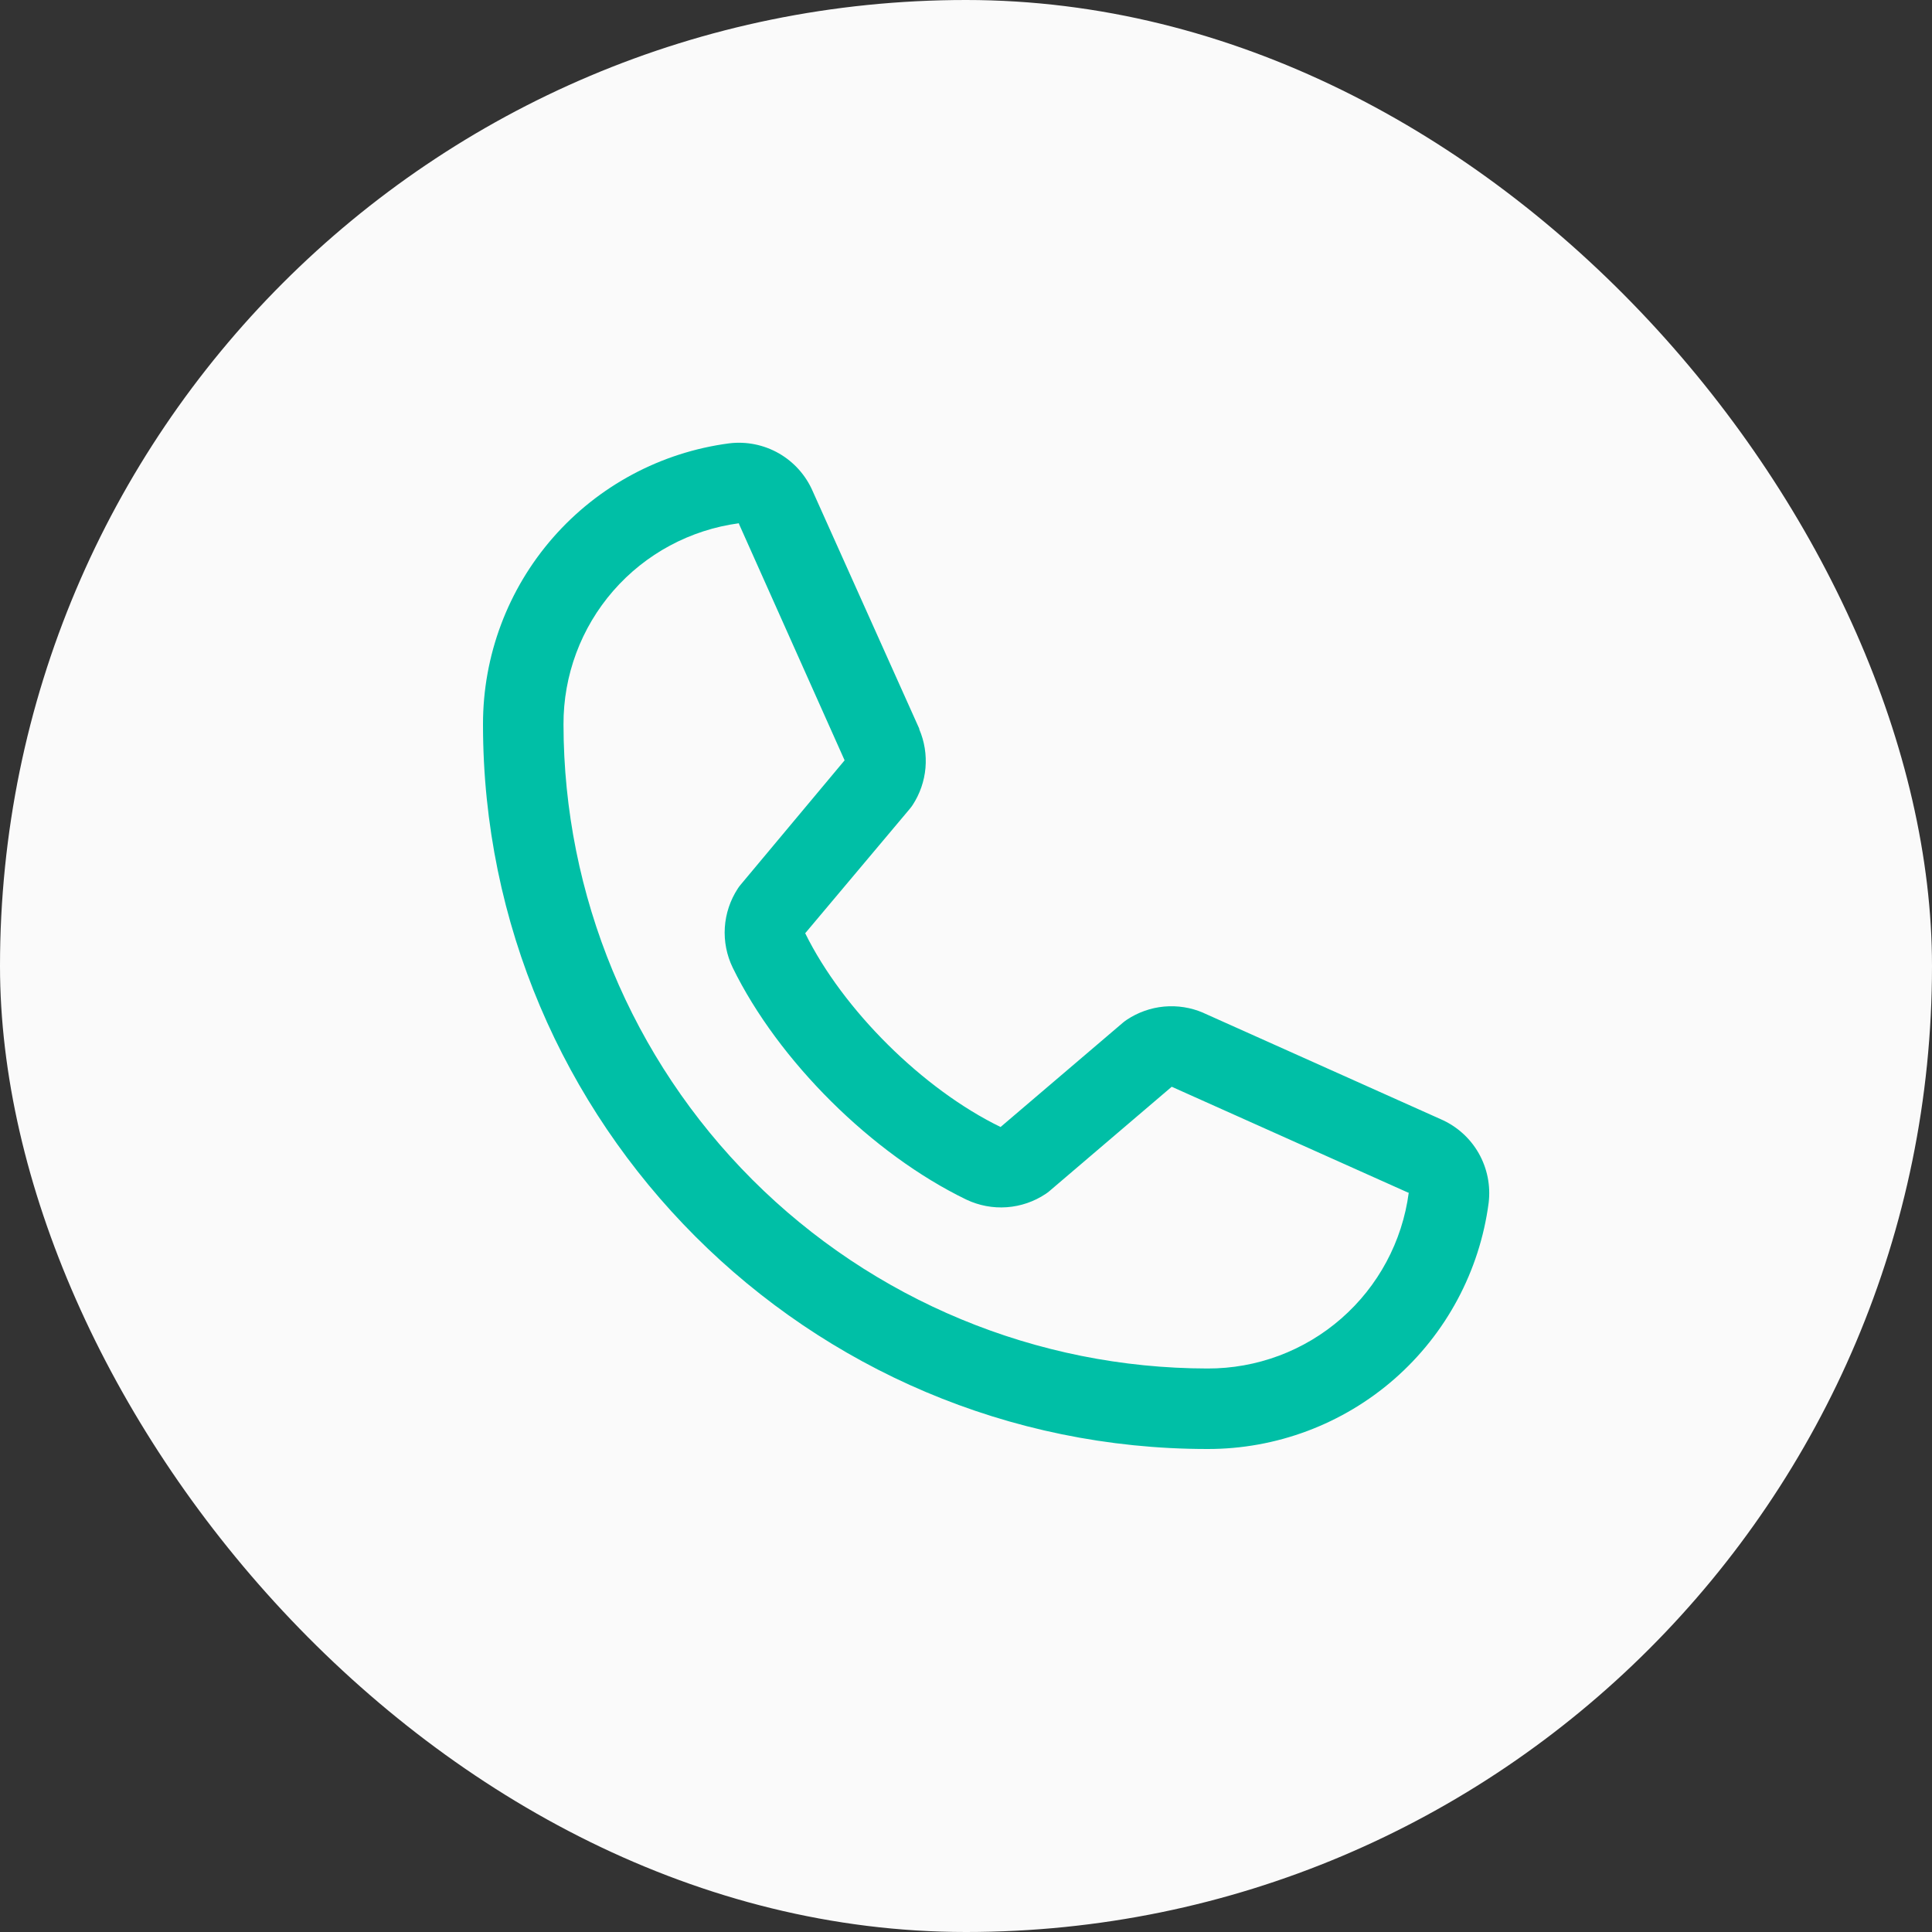
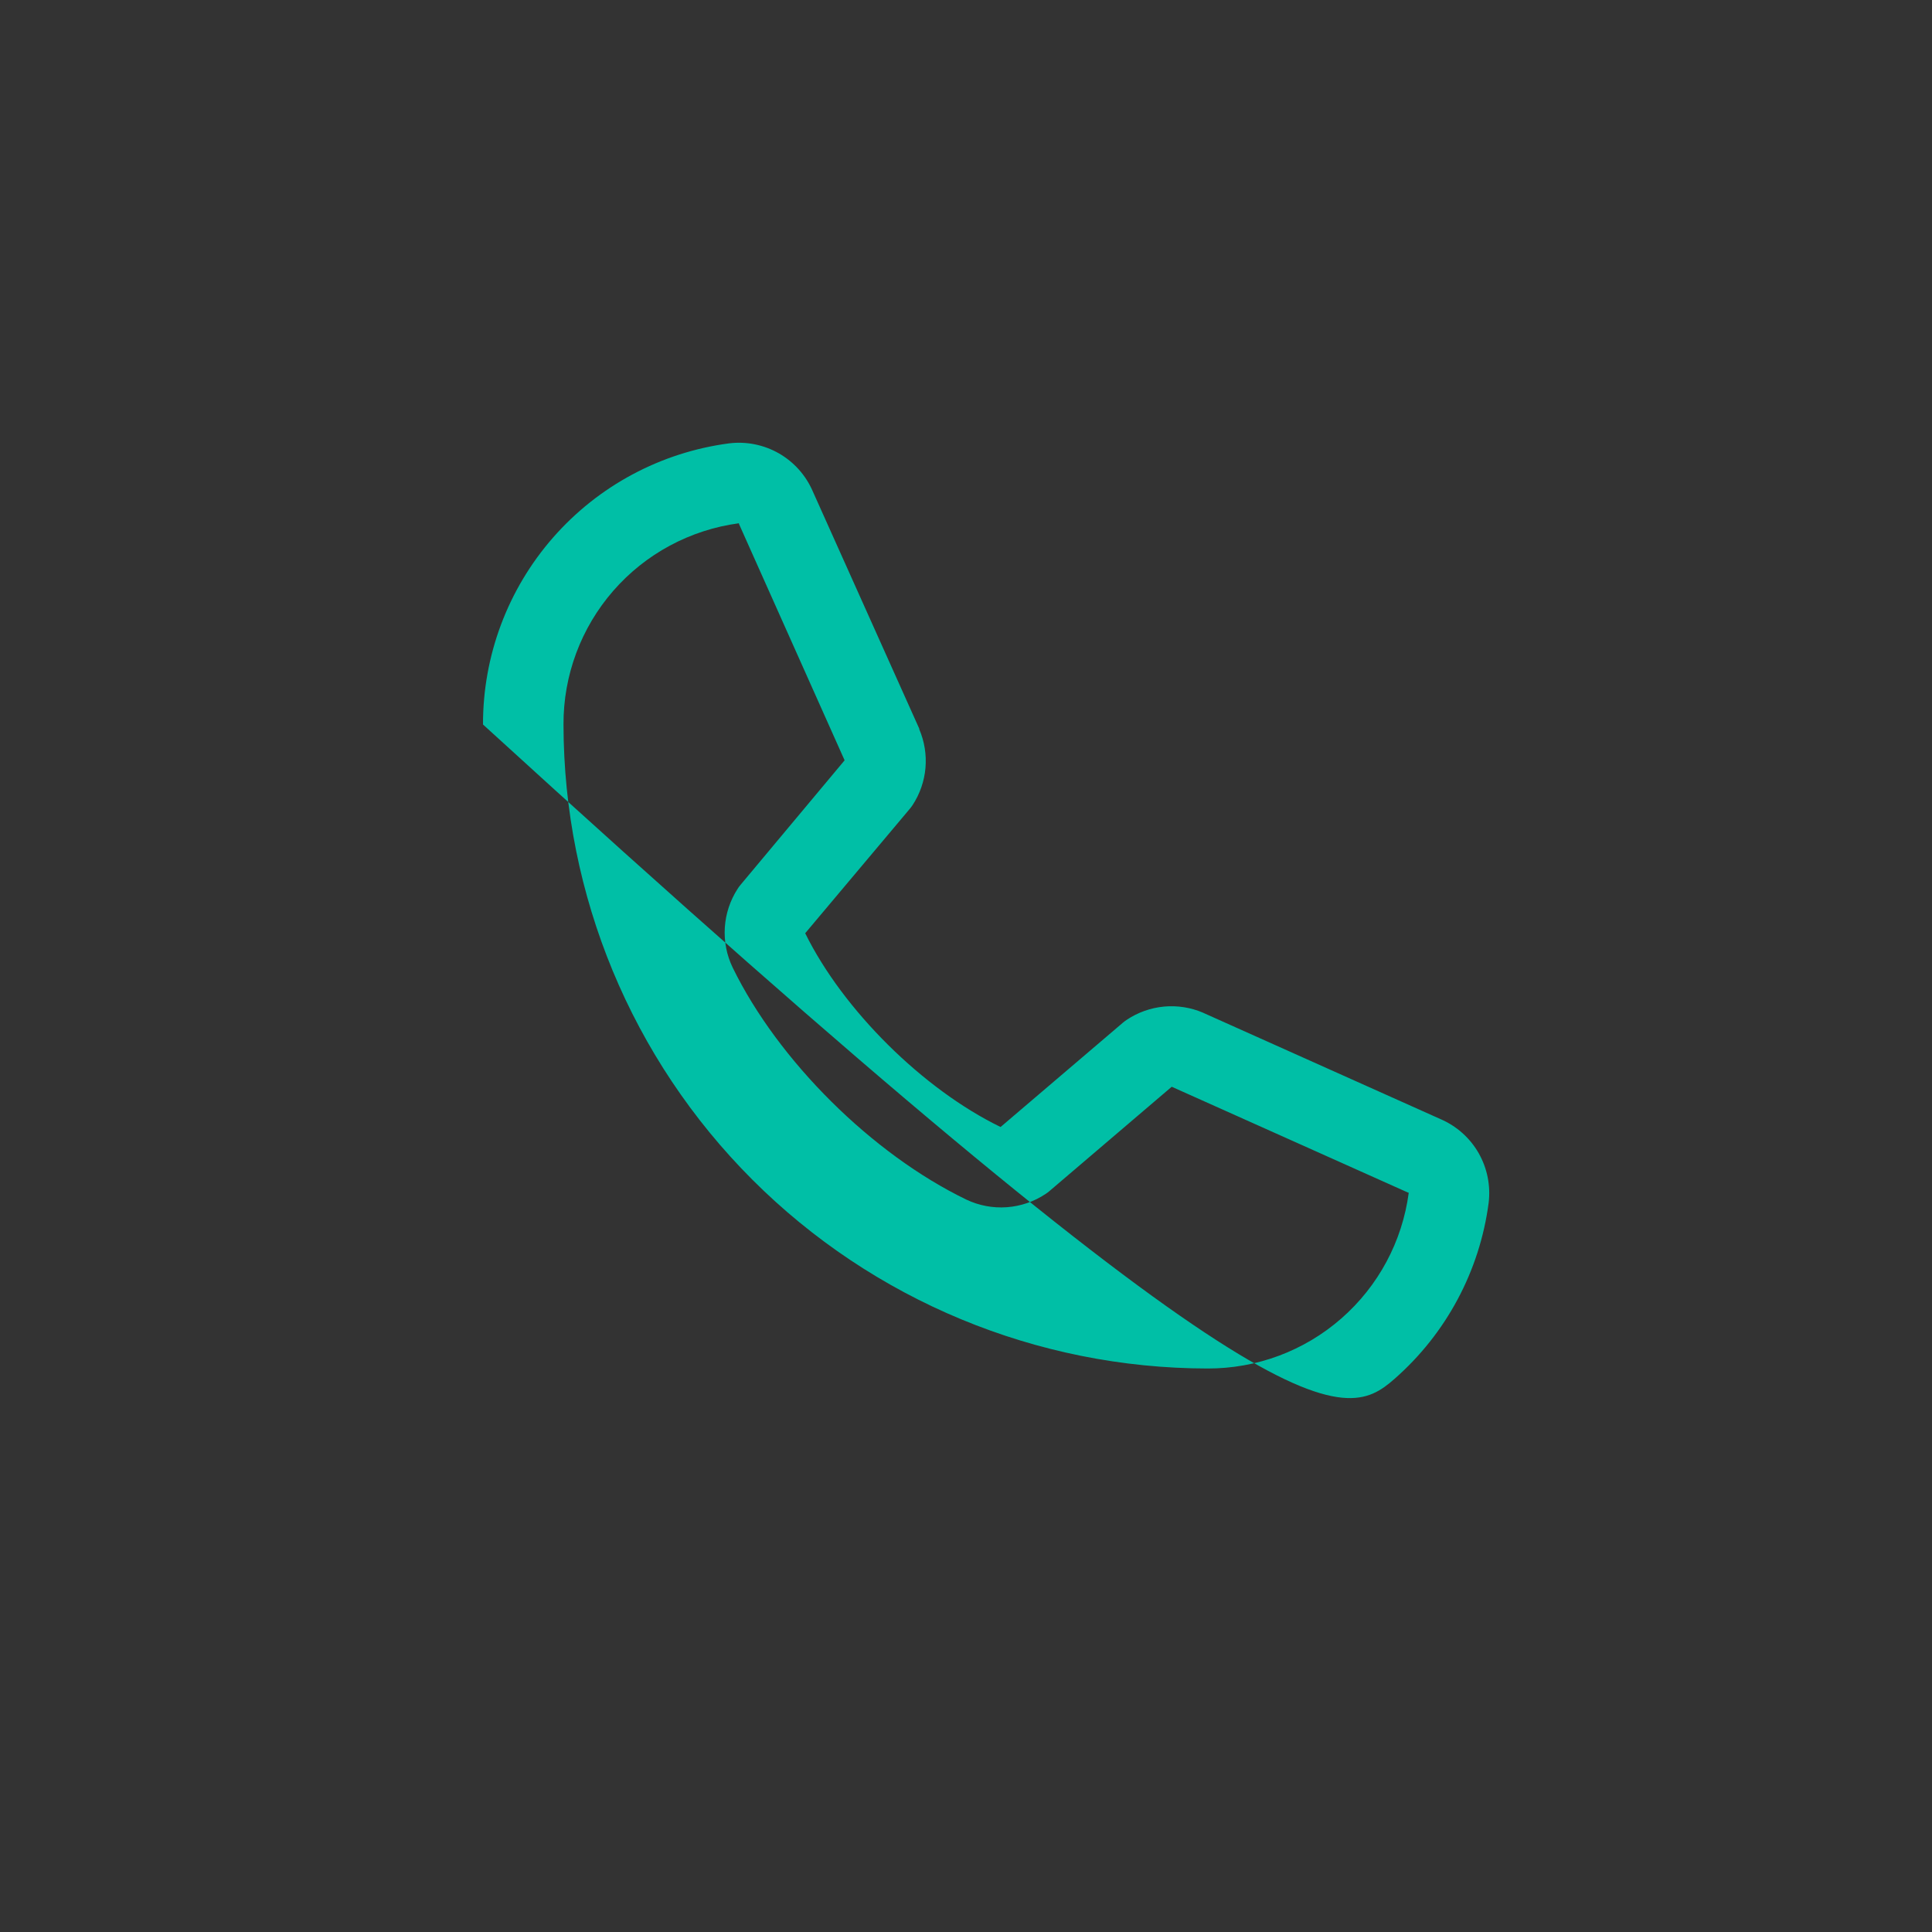
<svg xmlns="http://www.w3.org/2000/svg" width="48" height="48" viewBox="0 0 48 48" fill="none">
  <rect x="0" y="0" width="48" height="48" fill="#333333" stroke="none" />
-   <rect width="48" height="48" rx="24" fill="#FAFAFA" />
-   <path d="M35.796 27.807L29.907 25.169L29.891 25.161C29.586 25.03 29.252 24.978 28.921 25.008C28.59 25.039 28.272 25.151 27.995 25.336C27.962 25.358 27.931 25.381 27.901 25.406L24.859 28C22.931 27.064 20.941 25.088 20.005 23.186L22.602 20.097C22.628 20.066 22.651 20.035 22.674 20.001C22.854 19.725 22.964 19.409 22.993 19.081C23.021 18.752 22.969 18.422 22.839 18.119V18.104L20.192 12.205C20.021 11.809 19.726 11.479 19.352 11.264C18.977 11.05 18.543 10.962 18.115 11.015C16.421 11.238 14.867 12.069 13.741 13.355C12.616 14.64 11.997 16.291 12 18C12 27.925 20.075 36 30 36C31.708 36.003 33.359 35.384 34.645 34.259C35.93 33.133 36.762 31.578 36.985 29.885C37.037 29.457 36.95 29.023 36.736 28.648C36.522 28.274 36.192 27.979 35.796 27.807ZM30 34C25.758 33.995 21.691 32.308 18.691 29.308C15.692 26.309 14.005 22.242 14 18C13.995 16.779 14.435 15.598 15.237 14.678C16.039 13.758 17.149 13.162 18.359 13C18.358 13.005 18.358 13.01 18.359 13.015L20.984 18.89L18.4 21.982C18.374 22.012 18.35 22.045 18.329 22.078C18.141 22.367 18.03 22.7 18.008 23.043C17.986 23.387 18.054 23.731 18.204 24.041C19.336 26.357 21.67 28.674 24.011 29.805C24.324 29.953 24.669 30.018 25.014 29.993C25.36 29.968 25.692 29.854 25.98 29.662C26.012 29.641 26.043 29.617 26.073 29.592L29.111 27L34.986 29.631C34.986 29.631 34.996 29.631 35 29.631C34.84 30.843 34.244 31.954 33.324 32.758C32.404 33.563 31.222 34.004 30 34Z" fill="#00BFA6" />
+   <path d="M35.796 27.807L29.907 25.169L29.891 25.161C29.586 25.03 29.252 24.978 28.921 25.008C28.59 25.039 28.272 25.151 27.995 25.336C27.962 25.358 27.931 25.381 27.901 25.406L24.859 28C22.931 27.064 20.941 25.088 20.005 23.186L22.602 20.097C22.628 20.066 22.651 20.035 22.674 20.001C22.854 19.725 22.964 19.409 22.993 19.081C23.021 18.752 22.969 18.422 22.839 18.119V18.104L20.192 12.205C20.021 11.809 19.726 11.479 19.352 11.264C18.977 11.05 18.543 10.962 18.115 11.015C16.421 11.238 14.867 12.069 13.741 13.355C12.616 14.64 11.997 16.291 12 18C31.708 36.003 33.359 35.384 34.645 34.259C35.93 33.133 36.762 31.578 36.985 29.885C37.037 29.457 36.95 29.023 36.736 28.648C36.522 28.274 36.192 27.979 35.796 27.807ZM30 34C25.758 33.995 21.691 32.308 18.691 29.308C15.692 26.309 14.005 22.242 14 18C13.995 16.779 14.435 15.598 15.237 14.678C16.039 13.758 17.149 13.162 18.359 13C18.358 13.005 18.358 13.01 18.359 13.015L20.984 18.89L18.4 21.982C18.374 22.012 18.35 22.045 18.329 22.078C18.141 22.367 18.03 22.7 18.008 23.043C17.986 23.387 18.054 23.731 18.204 24.041C19.336 26.357 21.67 28.674 24.011 29.805C24.324 29.953 24.669 30.018 25.014 29.993C25.36 29.968 25.692 29.854 25.98 29.662C26.012 29.641 26.043 29.617 26.073 29.592L29.111 27L34.986 29.631C34.986 29.631 34.996 29.631 35 29.631C34.84 30.843 34.244 31.954 33.324 32.758C32.404 33.563 31.222 34.004 30 34Z" fill="#00BFA6" />
</svg>